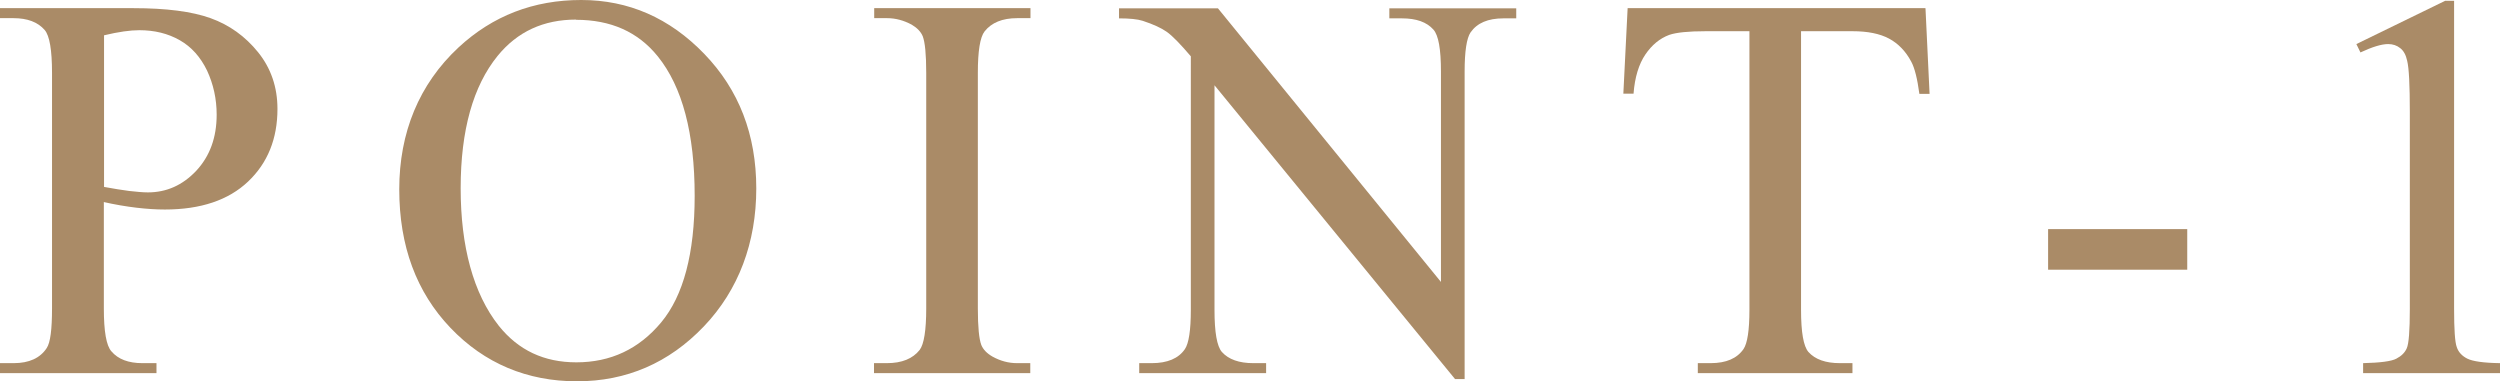
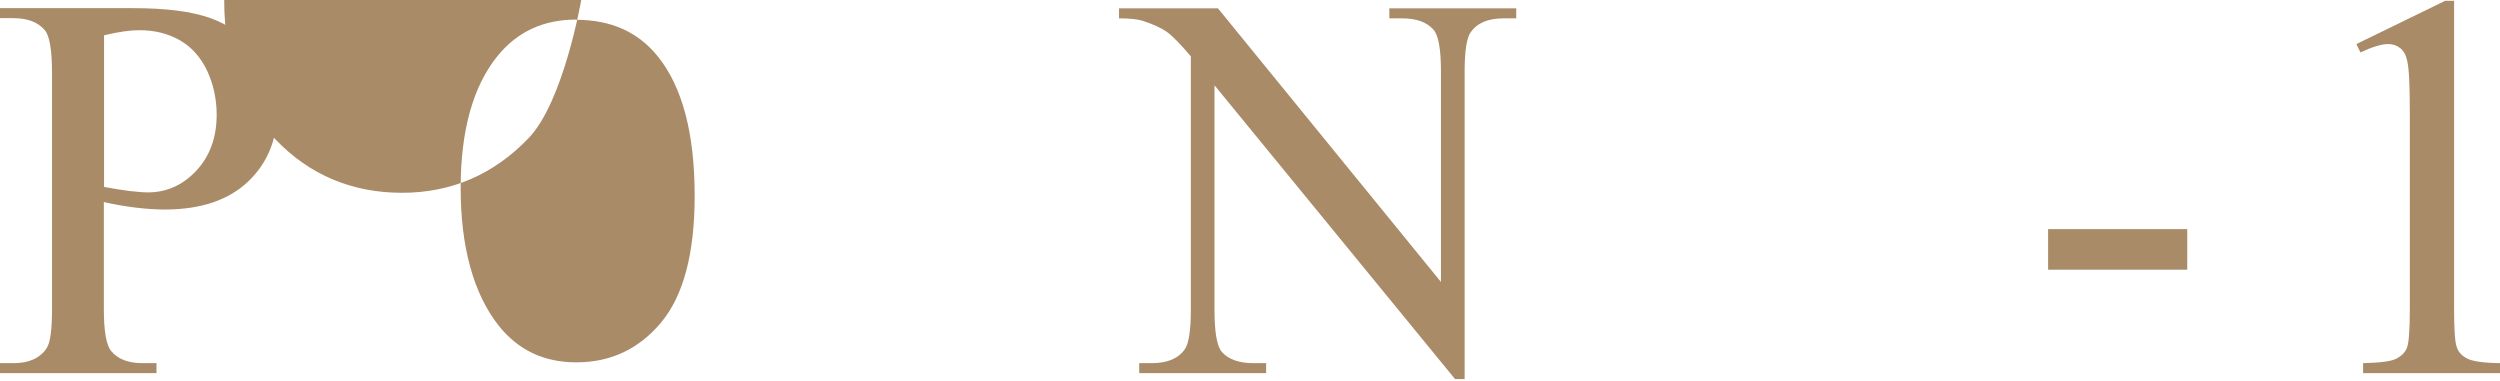
<svg xmlns="http://www.w3.org/2000/svg" id="_レイヤー_2" data-name="レイヤー_2" width="122.54" height="18.69" viewBox="0 0 122.54 18.69">
  <defs>
    <style>
      .cls-1 {
        fill: #aa8b67;
      }
    </style>
  </defs>
  <g id="_テキスト" data-name="テキスト">
    <g>
      <path class="cls-1" d="M5.09,9.91v5.21c0,1.12.12,1.82.37,2.1.33.39.84.58,1.52.58h.69v.49H0v-.49h.67c.76,0,1.3-.25,1.62-.74.18-.27.26-.92.26-1.94V3.57c0-1.12-.12-1.82-.36-2.1-.34-.39-.85-.58-1.53-.58h-.67v-.49h6.55c1.6,0,2.86.16,3.78.49s1.7.89,2.33,1.67.95,1.71.95,2.78c0,1.46-.48,2.65-1.44,3.56s-2.32,1.37-4.08,1.37c-.43,0-.9-.03-1.4-.09s-1.04-.15-1.61-.28ZM5.09,9.16c.47.09.88.15,1.24.2.36.04.67.07.92.07.91,0,1.7-.35,2.37-1.06.66-.71,1-1.62,1-2.75,0-.77-.16-1.49-.47-2.16-.32-.66-.76-1.16-1.34-1.49s-1.24-.49-1.98-.49c-.45,0-1.02.08-1.73.25v7.44Z" />
-       <path class="cls-1" d="M28.49,0c2.32,0,4.33.88,6.03,2.64,1.7,1.76,2.55,3.96,2.55,6.6s-.86,4.97-2.57,6.76-3.79,2.69-6.22,2.69-4.53-.87-6.2-2.62-2.51-4.01-2.51-6.79.97-5.15,2.9-6.95c1.68-1.56,3.69-2.33,6.02-2.33ZM28.24.96c-1.6,0-2.88.59-3.85,1.78-1.2,1.48-1.81,3.64-1.81,6.49s.62,5.16,1.87,6.74c.96,1.2,2.22,1.79,3.8,1.79,1.68,0,3.07-.65,4.16-1.96s1.64-3.38,1.64-6.2c0-3.06-.6-5.34-1.81-6.84-.97-1.2-2.3-1.79-4.01-1.79Z" />
-       <path class="cls-1" d="M50.5,17.8v.49h-7.66v-.49h.63c.74,0,1.27-.22,1.61-.65.21-.28.32-.96.32-2.03V3.57c0-.91-.06-1.5-.17-1.79-.09-.22-.27-.41-.54-.57-.39-.21-.79-.32-1.21-.32h-.63v-.49h7.66v.49h-.65c-.73,0-1.26.22-1.6.65-.22.28-.33.96-.33,2.03v11.55c0,.91.06,1.5.17,1.79.09.22.27.41.55.57.38.21.78.32,1.2.32h.65Z" />
+       <path class="cls-1" d="M28.49,0s-.86,4.97-2.57,6.76-3.79,2.69-6.22,2.69-4.53-.87-6.2-2.62-2.51-4.01-2.51-6.79.97-5.15,2.9-6.95c1.68-1.56,3.69-2.33,6.02-2.33ZM28.24.96c-1.6,0-2.88.59-3.85,1.78-1.2,1.48-1.81,3.64-1.81,6.49s.62,5.16,1.87,6.74c.96,1.2,2.22,1.79,3.8,1.79,1.68,0,3.07-.65,4.16-1.96s1.64-3.38,1.64-6.2c0-3.06-.6-5.34-1.81-6.84-.97-1.2-2.3-1.79-4.01-1.79Z" />
      <path class="cls-1" d="M54.85.41h4.85l10.93,13.41V3.51c0-1.1-.12-1.78-.37-2.06-.33-.37-.84-.55-1.54-.55h-.62v-.49h6.22v.49h-.63c-.76,0-1.29.23-1.61.69-.19.28-.29.92-.29,1.92v15.07h-.47l-11.79-14.4v11.01c0,1.1.12,1.78.36,2.06.33.37.85.55,1.54.55h.63v.49h-6.22v-.49h.62c.76,0,1.31-.23,1.62-.69.19-.28.29-.92.29-1.92V2.76c-.52-.61-.91-1.01-1.18-1.2-.27-.19-.66-.37-1.18-.54-.25-.08-.64-.12-1.16-.12v-.49Z" />
-       <path class="cls-1" d="M94.38.41l.2,4.19h-.5c-.1-.74-.23-1.27-.4-1.58-.27-.51-.64-.89-1.09-1.13-.45-.24-1.05-.36-1.79-.36h-2.52v13.66c0,1.1.12,1.78.36,2.06.33.37.85.55,1.54.55h.62v.49h-7.58v-.49h.63c.76,0,1.29-.23,1.61-.69.19-.28.29-.92.29-1.92V1.53h-2.15c-.83,0-1.43.06-1.78.18-.46.17-.85.49-1.17.96s-.52,1.12-.58,1.92h-.5l.21-4.19h14.59Z" />
      <path class="cls-1" d="M100.39,11.23h6.82v1.99h-6.82v-1.99Z" />
      <path class="cls-1" d="M115.5,2.16L119.85.04h.44v15.1c0,1,.04,1.63.13,1.87.08.25.26.44.52.57s.8.21,1.61.22v.49h-6.72v-.49c.84-.02,1.39-.09,1.63-.22.25-.13.42-.3.51-.51.1-.22.15-.86.15-1.93V5.48c0-1.3-.04-2.14-.13-2.5-.06-.28-.17-.49-.34-.62-.16-.13-.36-.2-.59-.2-.33,0-.78.14-1.36.41l-.2-.41Z" />
    </g>
  </g>
</svg>